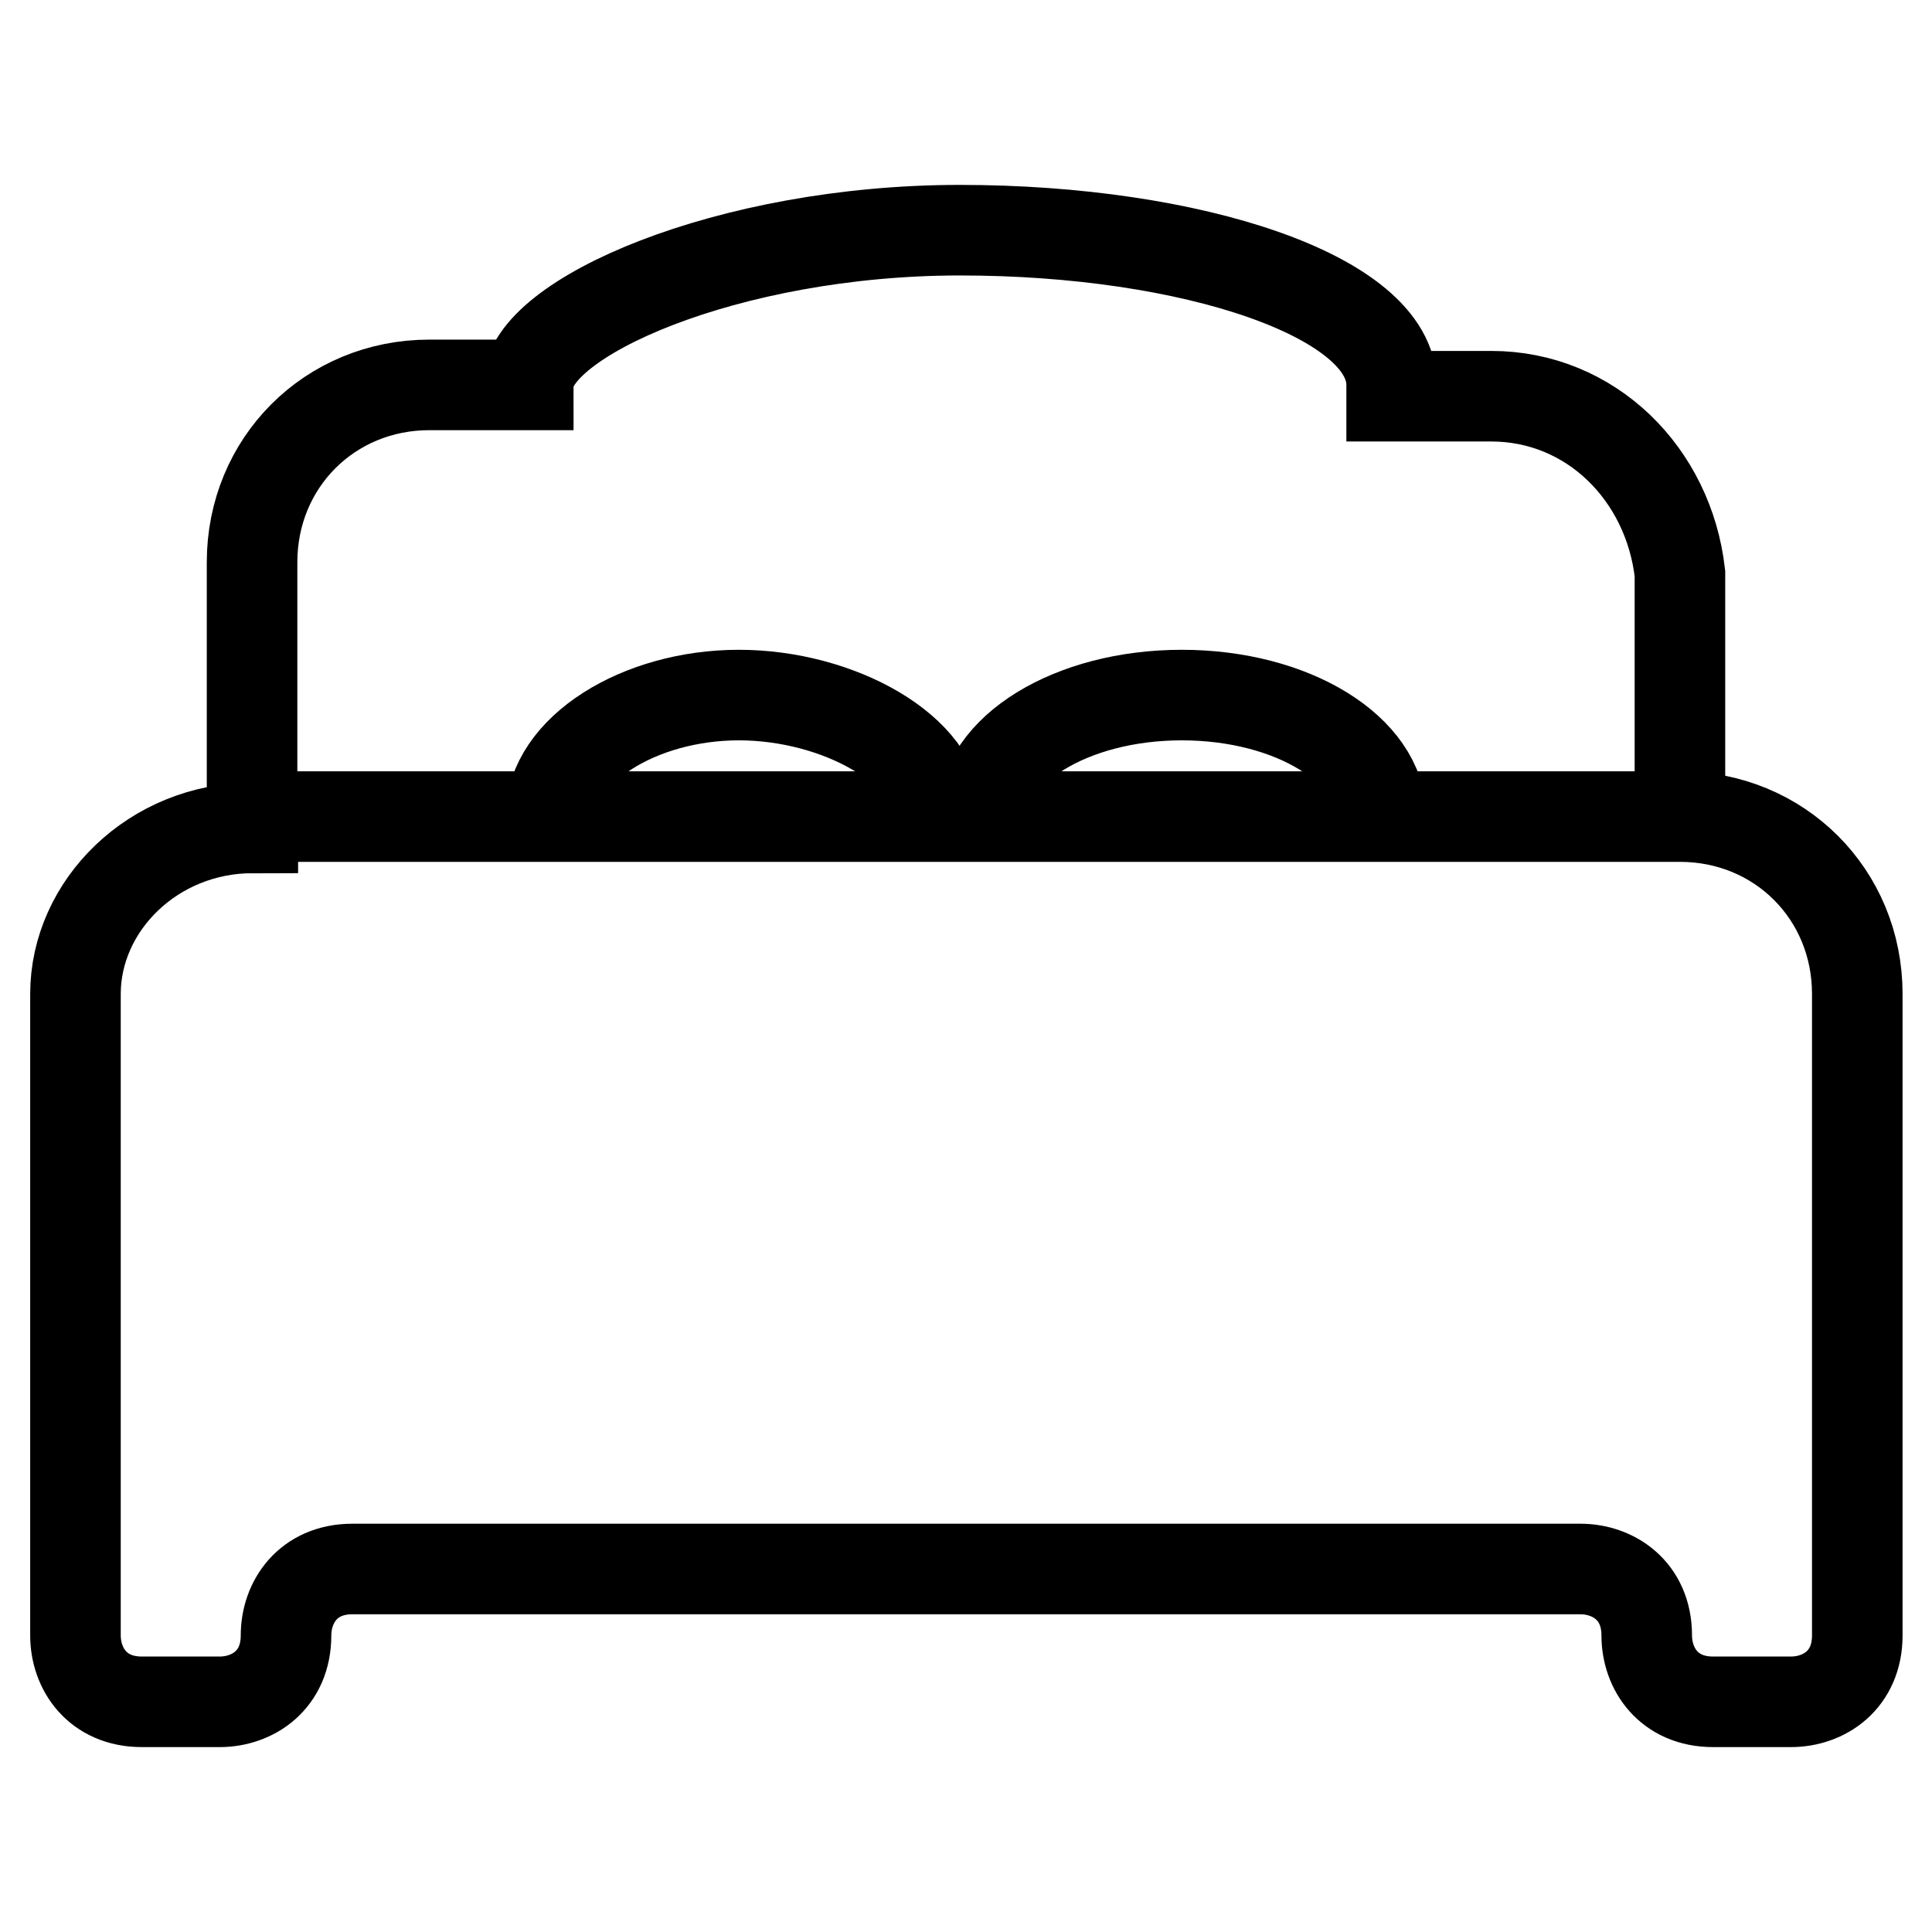
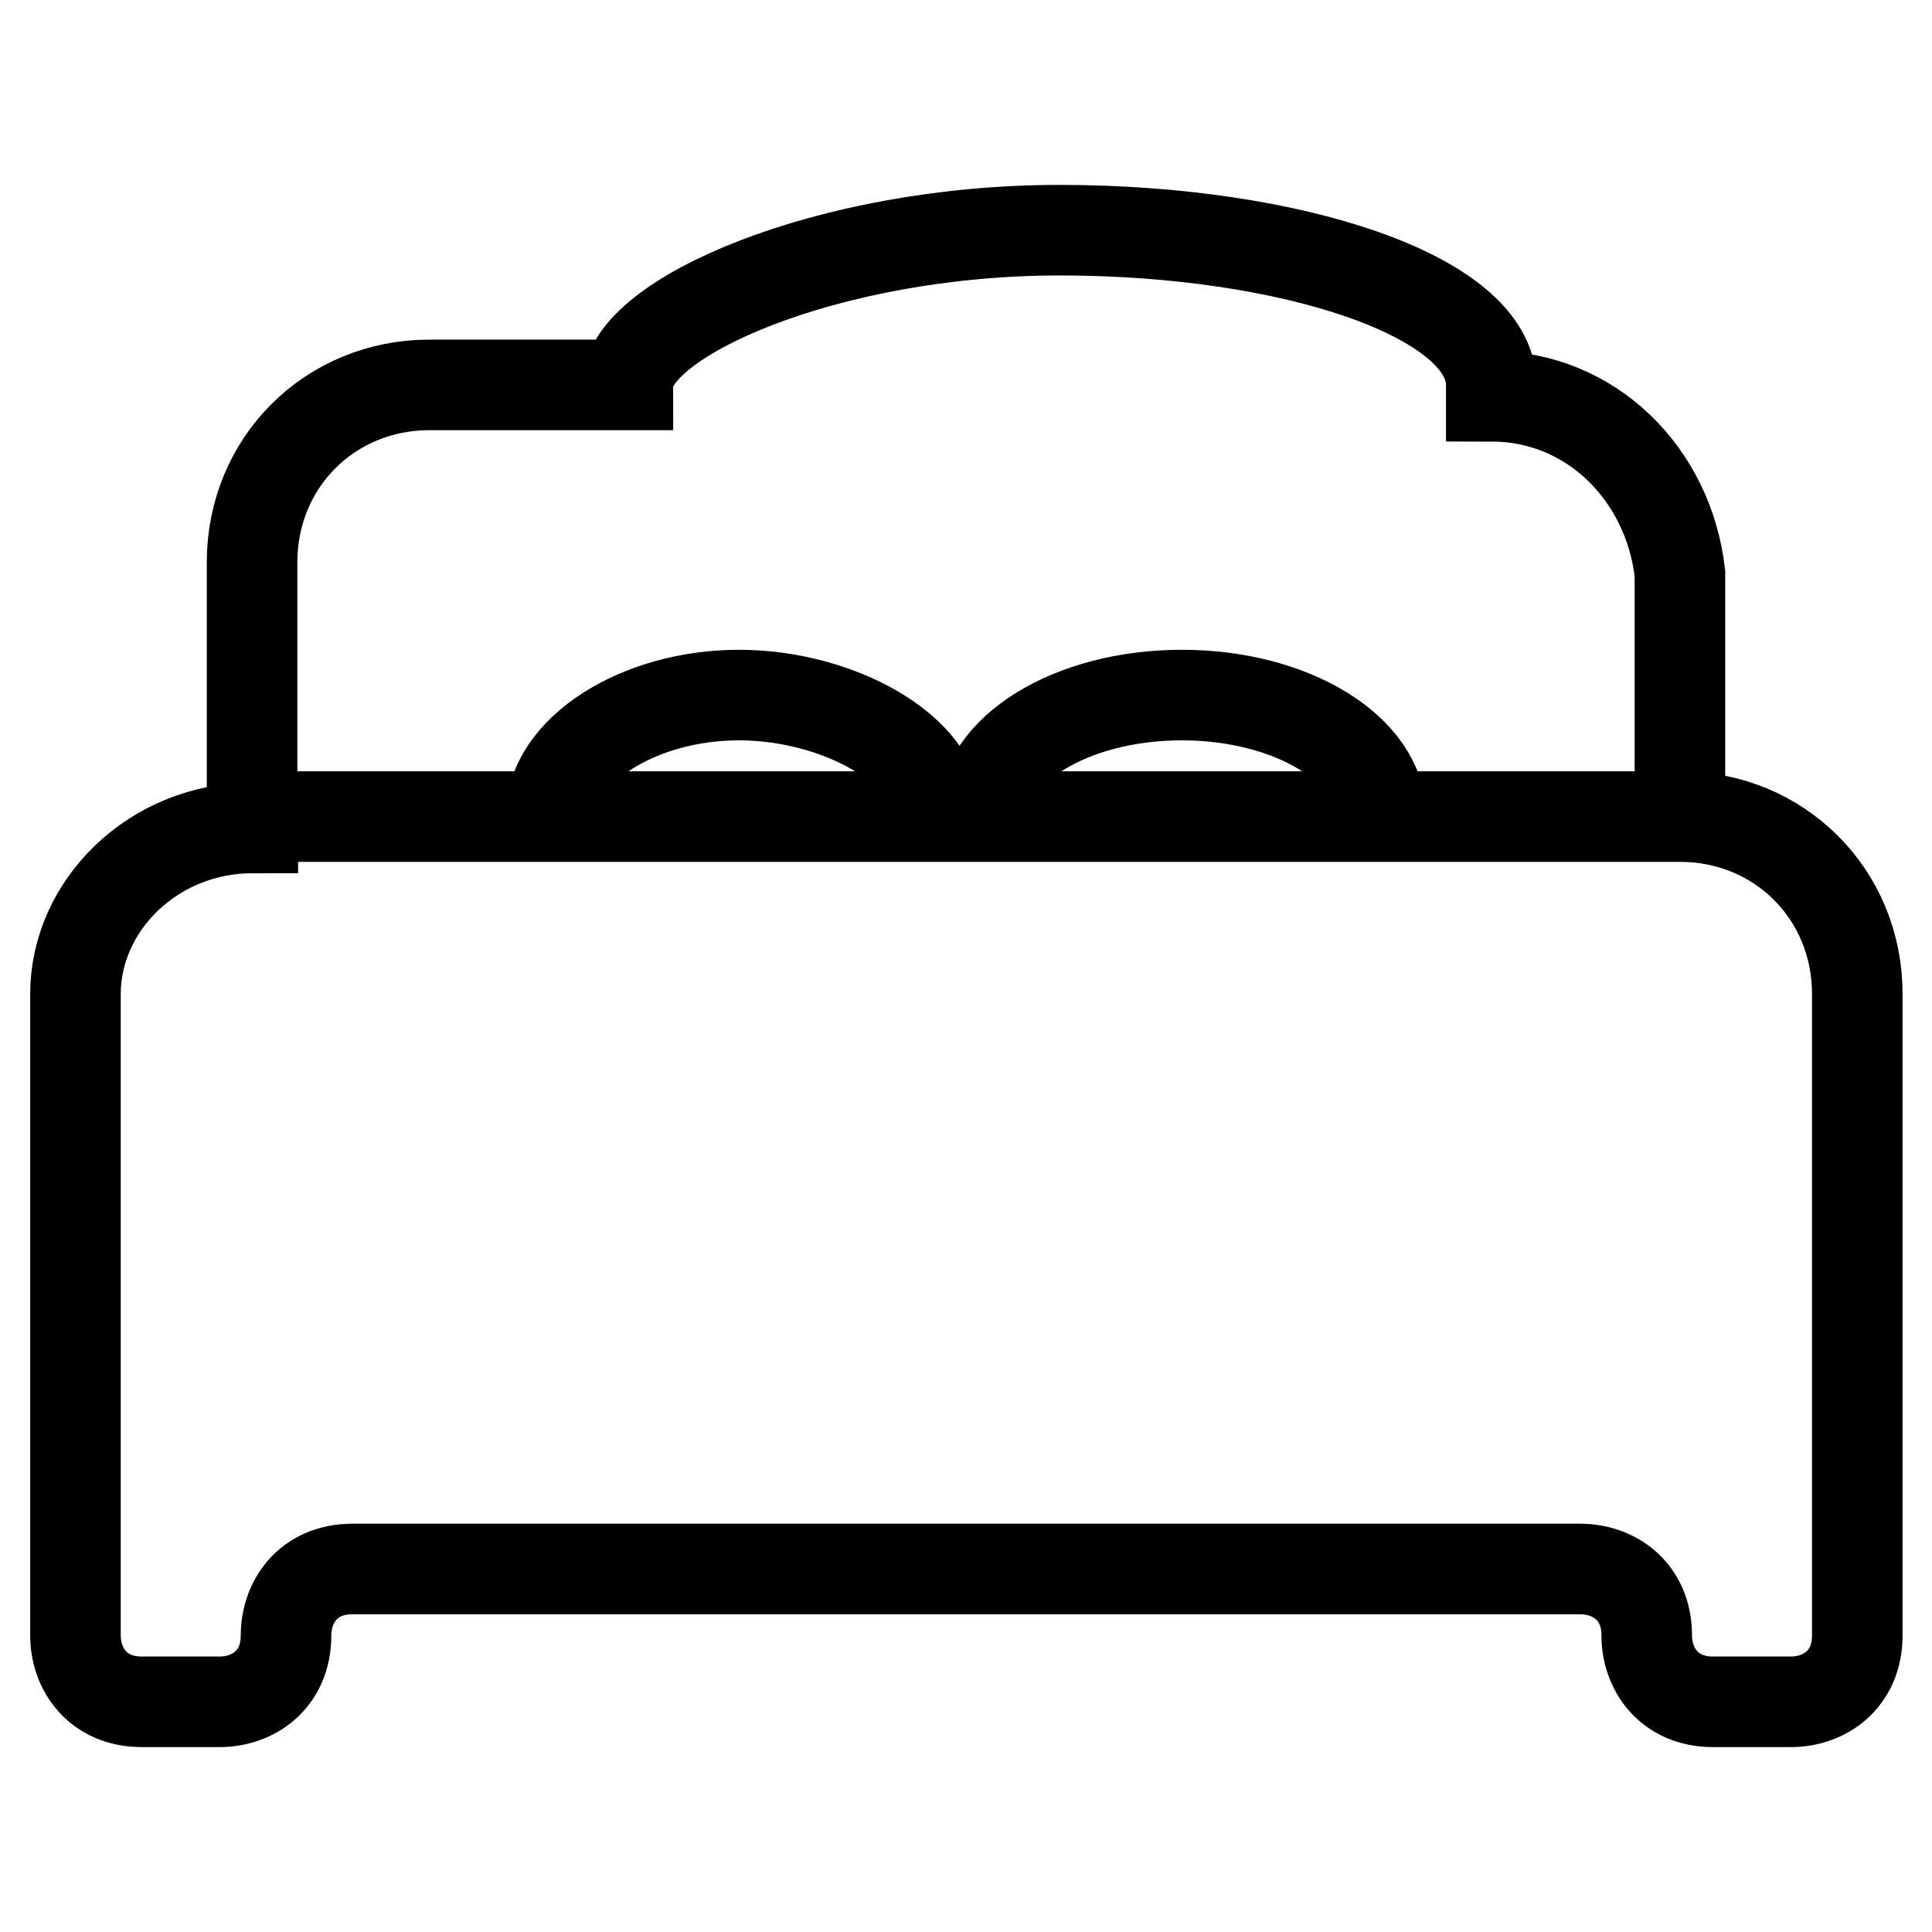
<svg xmlns="http://www.w3.org/2000/svg" version="1.1" x="0px" y="0px" viewBox="0 0 256 256" enable-background="new 0 0 256 256" xml:space="preserve">
  <g>
-     <path stroke-width="12" fill-opacity="0" stroke="#000000" d="M197.6,52.5h-13.2V51c0-11.7-26.4-20.5-57.2-20.5c-30.8,0-57.2,11.7-57.2,20.5H56.9 c-13.2,0-23.5,10.3-23.5,23.5v33.7H73c0-8.8,11.7-16.1,24.9-16.1s26.4,7.3,26.4,16.1h5.9c0-8.8,11.7-16.1,26.4-16.1 s26.4,7.3,26.4,16.1h39.6V76C221.1,62.8,210.8,52.5,197.6,52.5z M33.5,109.7c-13.2,0-23.5,10.3-23.5,22v85c0,4.4,2.9,8.8,8.8,8.8 h10.3c4.4,0,8.8-2.9,8.8-8.8c0-4.4,2.9-8.8,8.8-8.8h162.7c4.4,0,8.8,2.9,8.8,8.8c0,4.4,2.9,8.8,8.8,8.8h10.3c4.4,0,8.8-2.9,8.8-8.8 v-85c0-13.2-10.3-23.5-23.5-23.5H33.5V109.7z" />
+     <path stroke-width="12" fill-opacity="0" stroke="#000000" d="M197.6,52.5V51c0-11.7-26.4-20.5-57.2-20.5c-30.8,0-57.2,11.7-57.2,20.5H56.9 c-13.2,0-23.5,10.3-23.5,23.5v33.7H73c0-8.8,11.7-16.1,24.9-16.1s26.4,7.3,26.4,16.1h5.9c0-8.8,11.7-16.1,26.4-16.1 s26.4,7.3,26.4,16.1h39.6V76C221.1,62.8,210.8,52.5,197.6,52.5z M33.5,109.7c-13.2,0-23.5,10.3-23.5,22v85c0,4.4,2.9,8.8,8.8,8.8 h10.3c4.4,0,8.8-2.9,8.8-8.8c0-4.4,2.9-8.8,8.8-8.8h162.7c4.4,0,8.8,2.9,8.8,8.8c0,4.4,2.9,8.8,8.8,8.8h10.3c4.4,0,8.8-2.9,8.8-8.8 v-85c0-13.2-10.3-23.5-23.5-23.5H33.5V109.7z" />
  </g>
</svg>